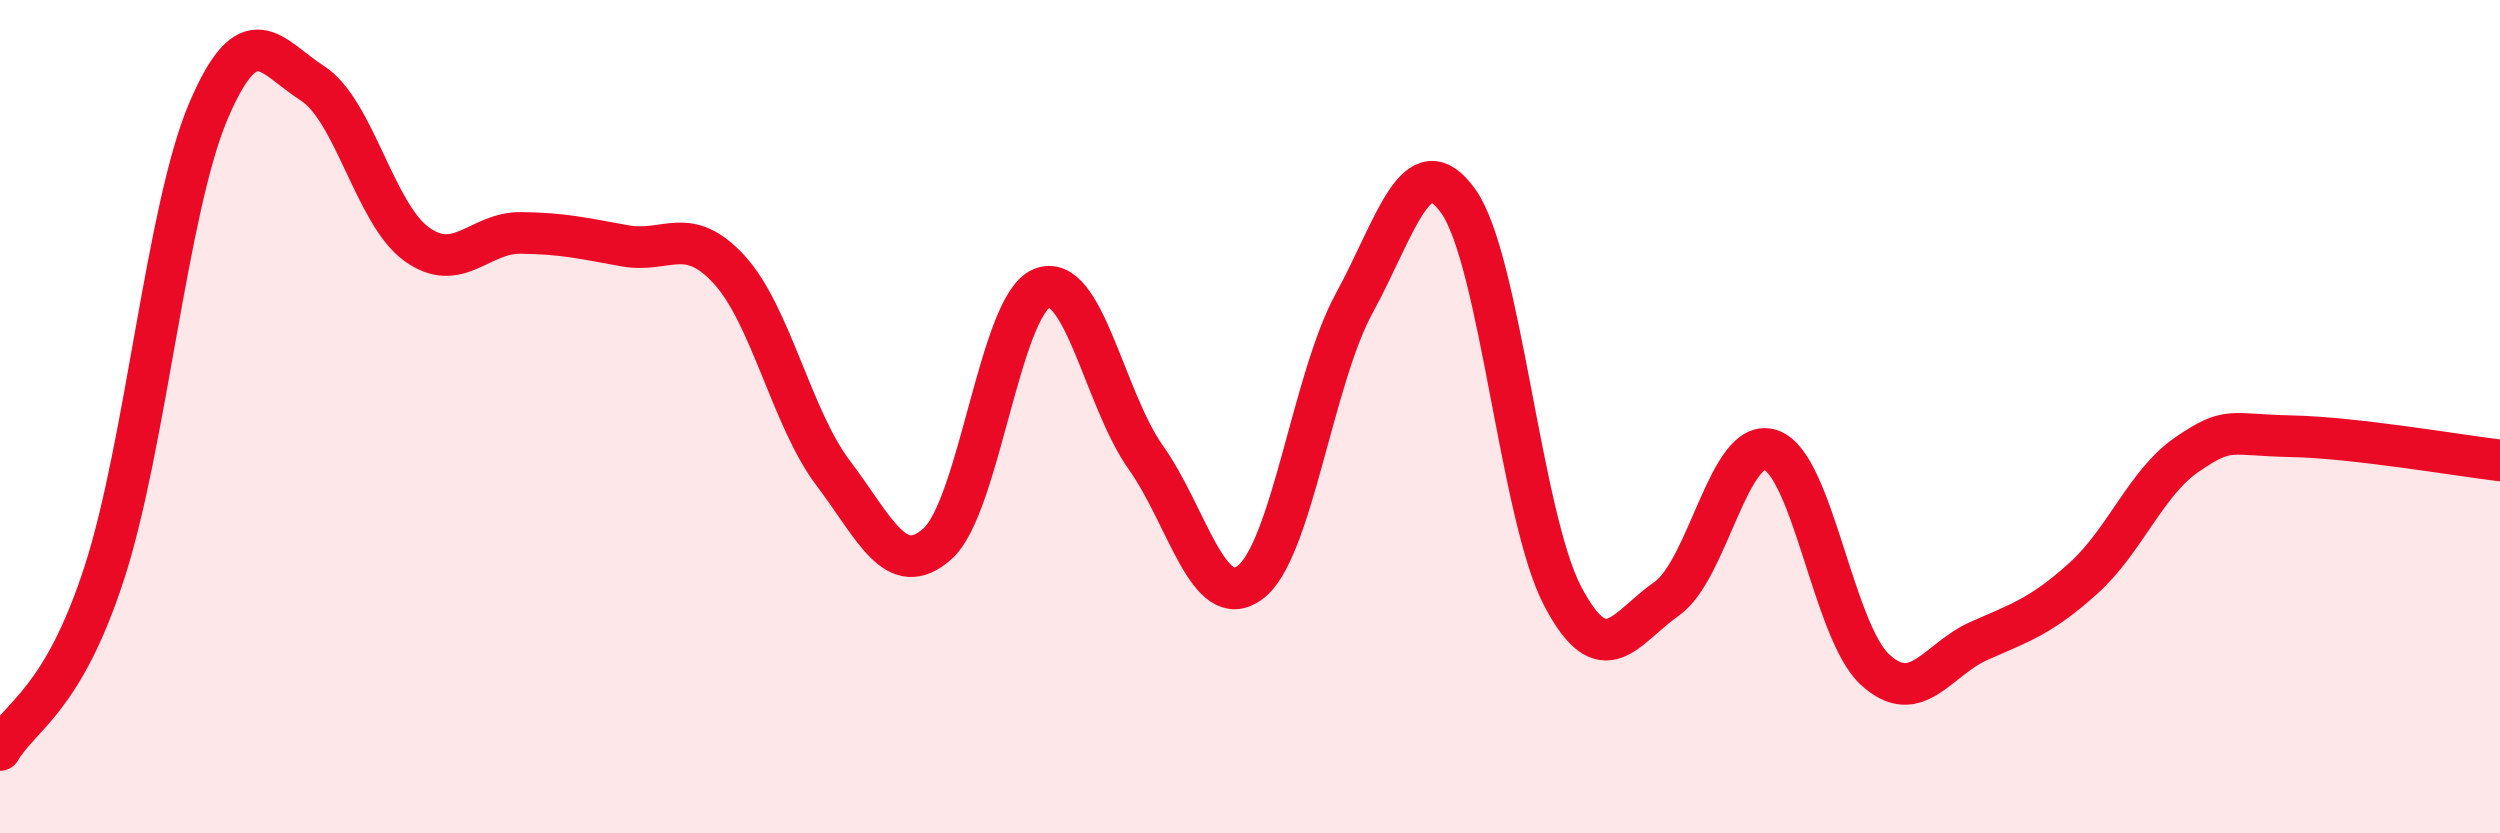
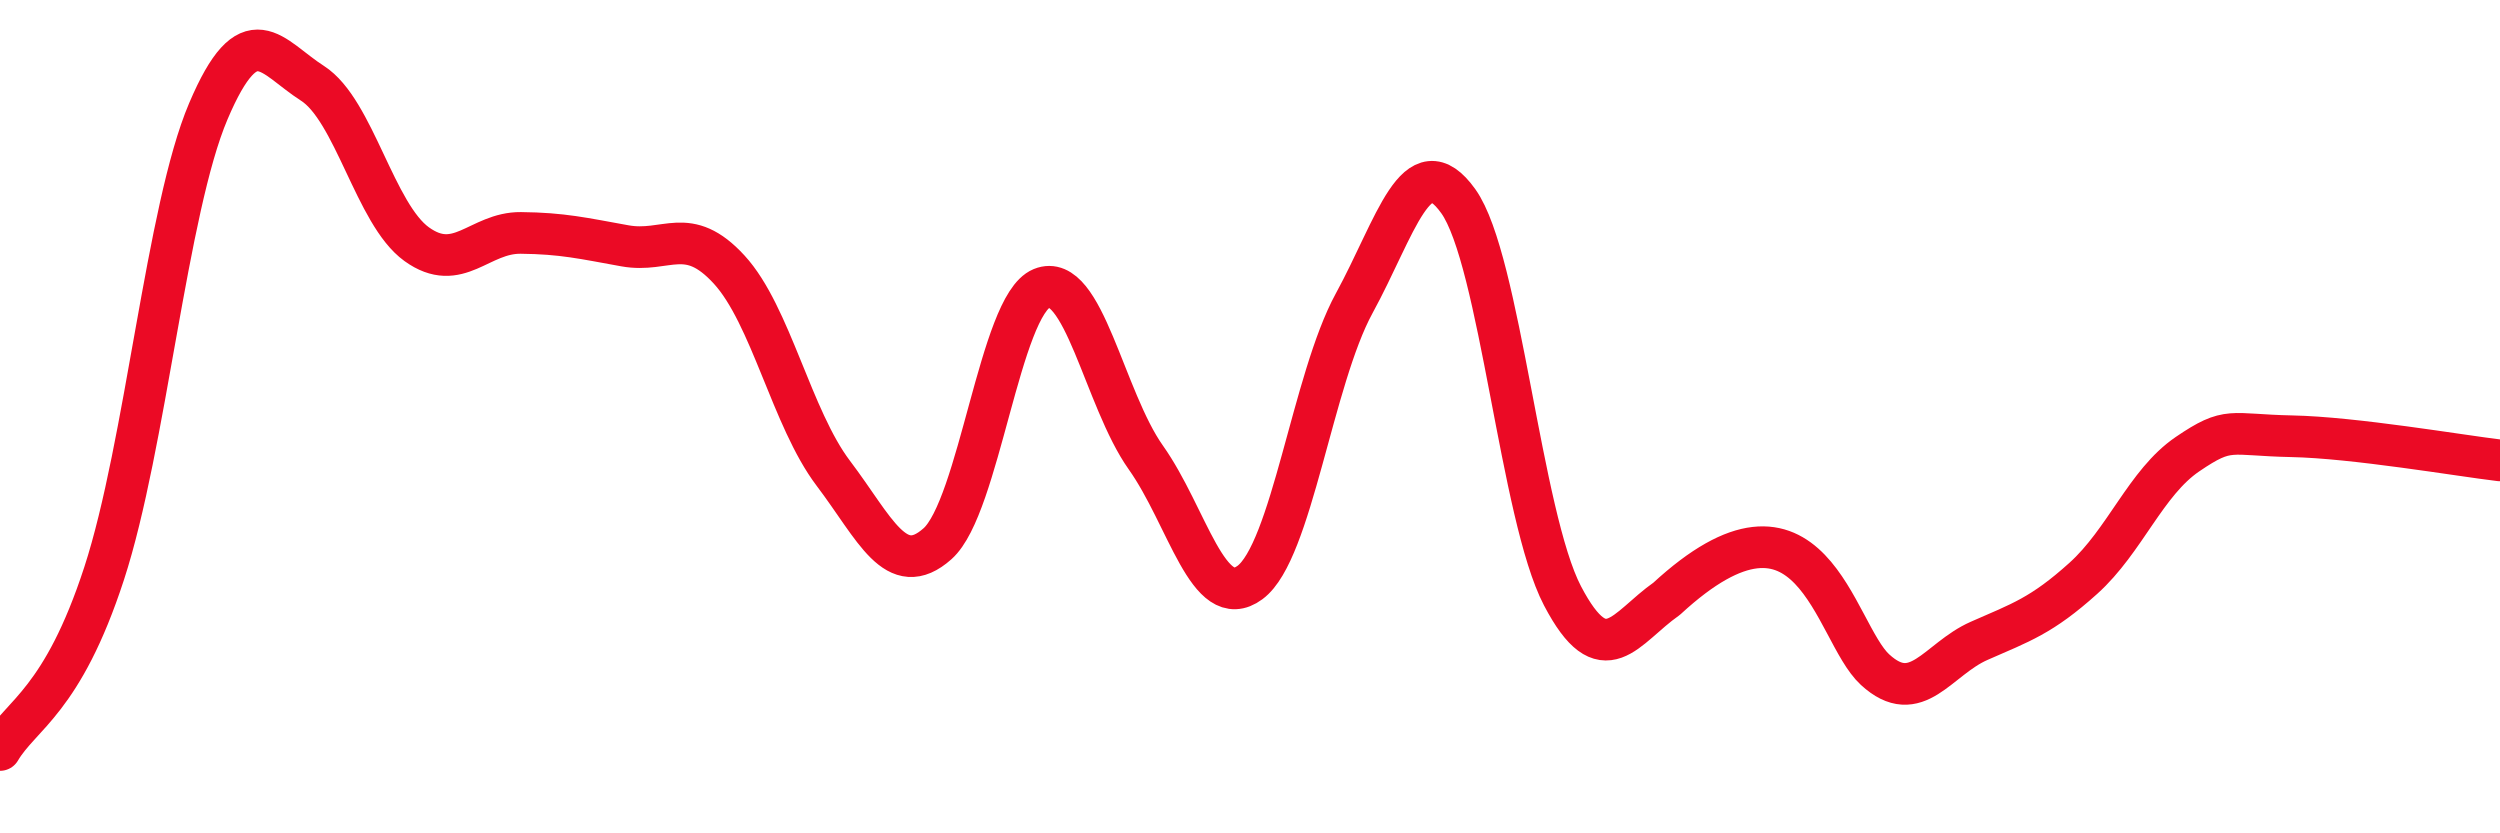
<svg xmlns="http://www.w3.org/2000/svg" width="60" height="20" viewBox="0 0 60 20">
-   <path d="M 0,18 C 0.5,17.15 1.5,16.83 2.5,13.76 C 3.5,10.69 4,5.02 5,2.67 C 6,0.32 6.5,1.36 7.5,2 C 8.5,2.64 9,5.14 10,5.86 C 11,6.58 11.5,5.58 12.5,5.59 C 13.5,5.6 14,5.72 15,5.9 C 16,6.08 16.5,5.38 17.5,6.47 C 18.5,7.56 19,10.04 20,11.36 C 21,12.68 21.5,13.94 22.5,13.05 C 23.5,12.16 24,7.33 25,6.92 C 26,6.51 26.5,9.57 27.5,10.98 C 28.5,12.39 29,14.72 30,13.98 C 31,13.24 31.5,9.11 32.5,7.28 C 33.5,5.45 34,3.43 35,4.83 C 36,6.23 36.5,12.39 37.5,14.3 C 38.5,16.21 39,15.07 40,14.37 C 41,13.67 41.5,10.46 42.5,10.8 C 43.5,11.14 44,15.15 45,16.07 C 46,16.99 46.5,15.82 47.5,15.38 C 48.5,14.94 49,14.78 50,13.88 C 51,12.98 51.5,11.58 52.5,10.9 C 53.5,10.22 53.5,10.44 55,10.47 C 56.5,10.5 59,10.93 60,11.05L60 20L0 20Z" fill="#EB0A25" opacity="0.1" stroke-linecap="round" stroke-linejoin="round" />
-   <path d="M 0,18 C 0.5,17.15 1.5,16.83 2.5,13.76 C 3.5,10.69 4,5.02 5,2.67 C 6,0.32 6.5,1.36 7.5,2 C 8.5,2.64 9,5.14 10,5.86 C 11,6.58 11.5,5.58 12.5,5.59 C 13.5,5.6 14,5.72 15,5.9 C 16,6.08 16.5,5.38 17.5,6.47 C 18.5,7.56 19,10.04 20,11.36 C 21,12.68 21.5,13.94 22.5,13.05 C 23.5,12.16 24,7.33 25,6.92 C 26,6.51 26.5,9.57 27.5,10.98 C 28.5,12.39 29,14.72 30,13.98 C 31,13.24 31.5,9.11 32.5,7.28 C 33.5,5.45 34,3.43 35,4.83 C 36,6.23 36.5,12.39 37.5,14.3 C 38.5,16.21 39,15.07 40,14.37 C 41,13.67 41.5,10.46 42.5,10.8 C 43.5,11.14 44,15.15 45,16.07 C 46,16.99 46.5,15.82 47.5,15.38 C 48.5,14.94 49,14.78 50,13.88 C 51,12.98 51.5,11.58 52.5,10.9 C 53.5,10.22 53.5,10.44 55,10.47 C 56.5,10.5 59,10.93 60,11.05" stroke="#EB0A25" stroke-width="1" fill="none" stroke-linecap="round" stroke-linejoin="round" />
+   <path d="M 0,18 C 0.5,17.15 1.5,16.83 2.5,13.76 C 3.5,10.69 4,5.02 5,2.67 C 6,0.32 6.5,1.36 7.5,2 C 8.5,2.64 9,5.14 10,5.86 C 11,6.58 11.5,5.58 12.5,5.59 C 13.5,5.6 14,5.72 15,5.9 C 16,6.08 16.5,5.38 17.5,6.47 C 18.5,7.56 19,10.04 20,11.36 C 21,12.68 21.5,13.94 22.5,13.05 C 23.5,12.16 24,7.33 25,6.92 C 26,6.51 26.5,9.57 27.5,10.98 C 28.5,12.39 29,14.72 30,13.98 C 31,13.24 31.5,9.11 32.5,7.28 C 33.5,5.45 34,3.43 35,4.83 C 36,6.23 36.5,12.39 37.5,14.3 C 38.5,16.21 39,15.07 40,14.37 C 43.5,11.14 44,15.15 45,16.07 C 46,16.99 46.5,15.82 47.5,15.38 C 48.5,14.94 49,14.78 50,13.88 C 51,12.98 51.5,11.58 52.5,10.9 C 53.5,10.22 53.5,10.44 55,10.47 C 56.5,10.5 59,10.93 60,11.05" stroke="#EB0A25" stroke-width="1" fill="none" stroke-linecap="round" stroke-linejoin="round" />
</svg>